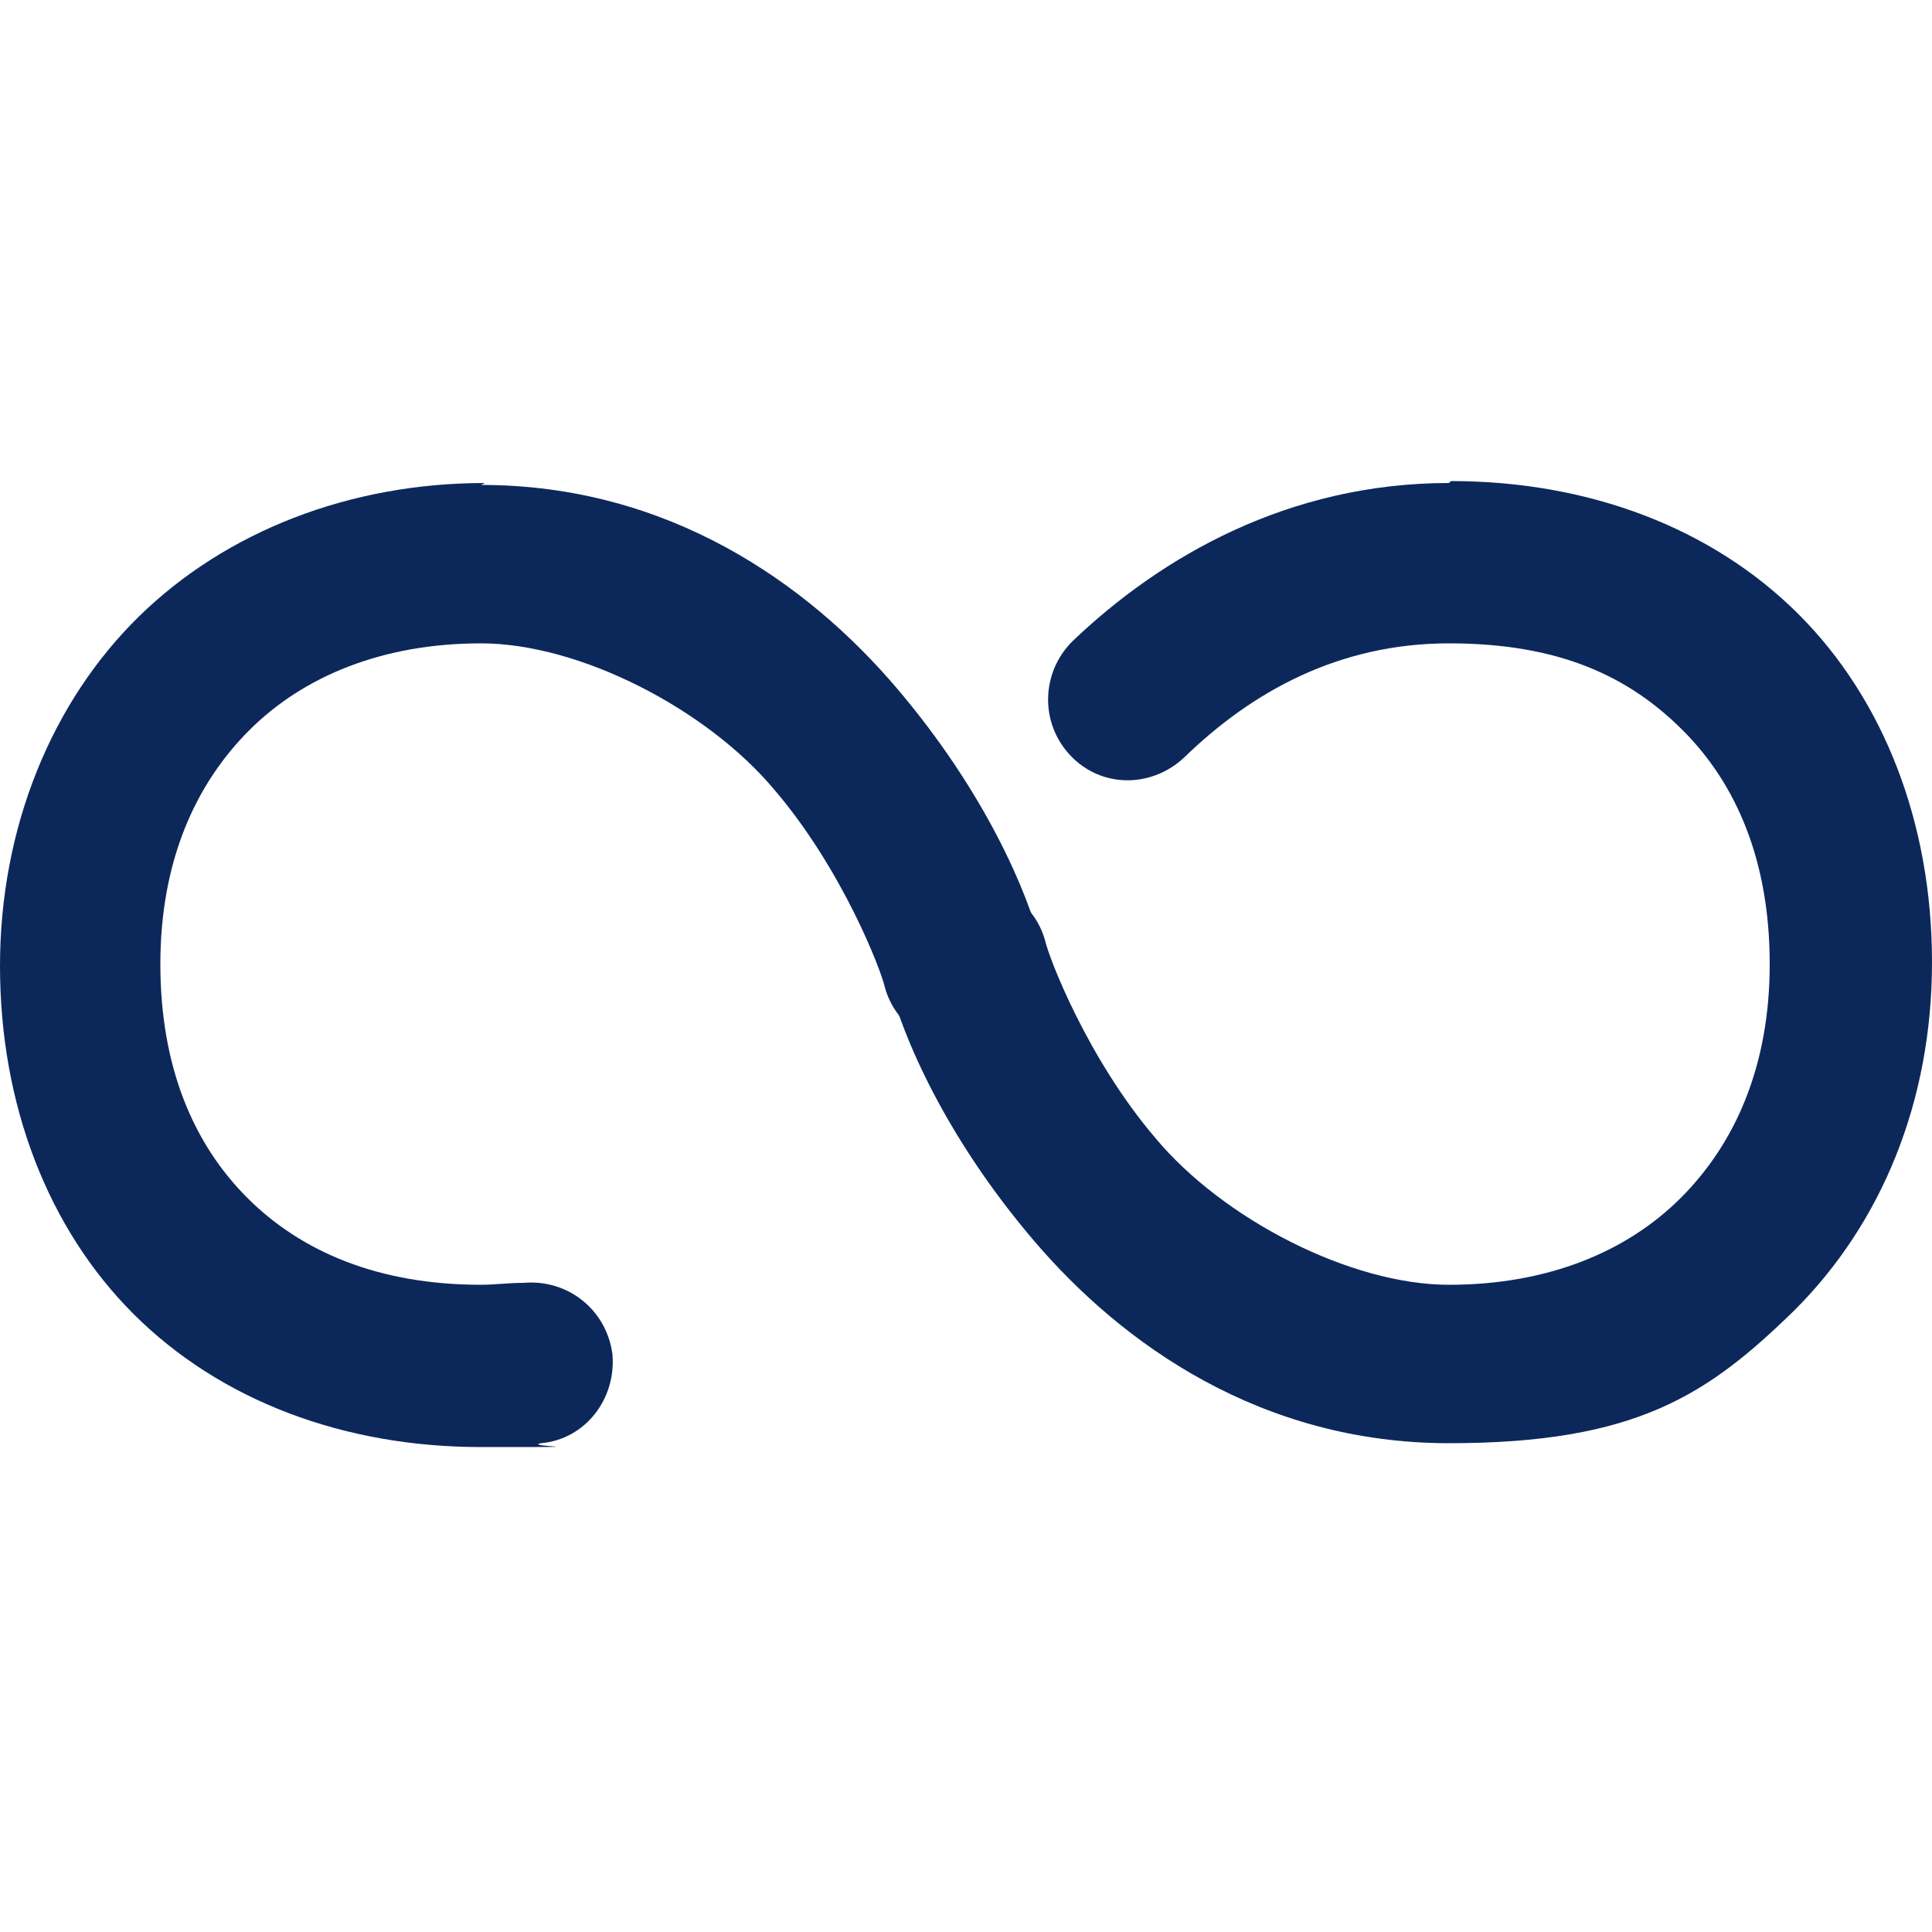
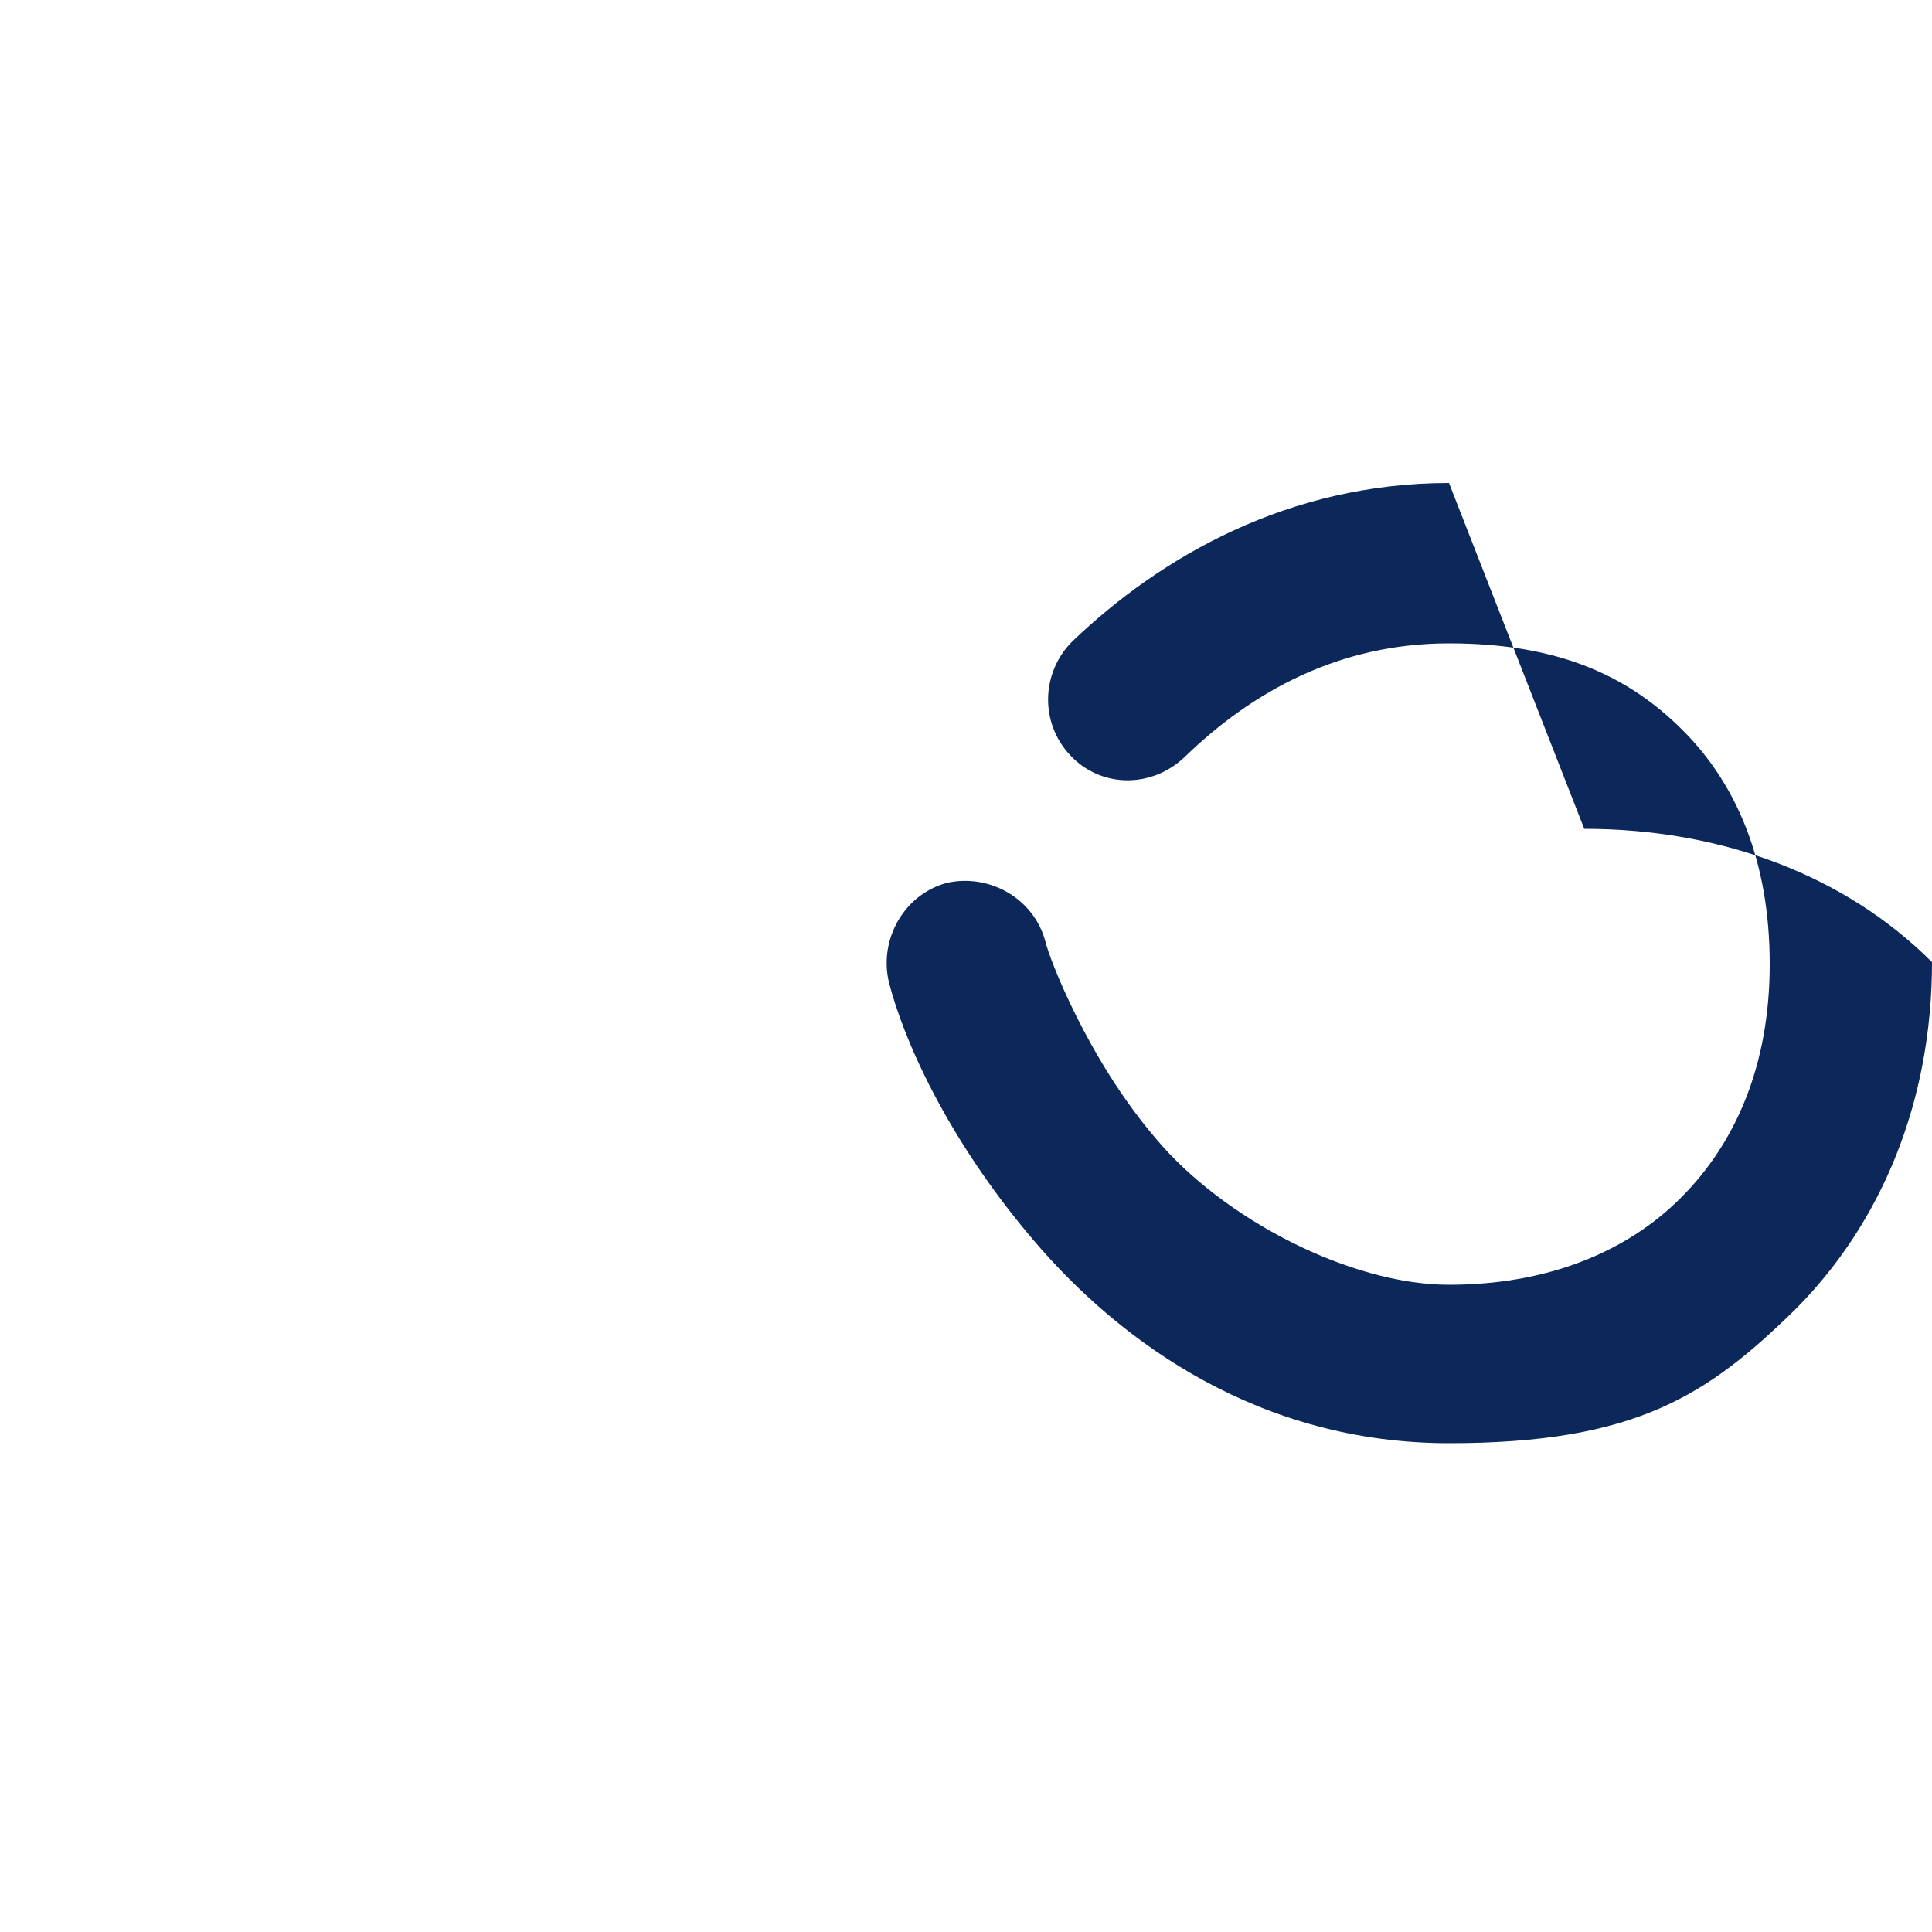
<svg xmlns="http://www.w3.org/2000/svg" id="Calque_1" version="1.1" viewBox="0 0 100 100">
  <defs>
    <style>
      .st0 {
        fill: #0c285b;
      }
    </style>
  </defs>
-   <path class="st0" d="M75,25c-8.3,0-14.9,3.8-19.5,8.2-1.6,1.6-1.7,4.2-.1,5.9,1.6,1.7,4.2,1.7,5.9.1,0,0,0,0,0,0,3.5-3.4,8-5.9,13.7-5.9s9.3,1.7,12.1,4.5c2.8,2.8,4.5,6.8,4.5,12.1s-1.8,9.3-4.6,12.1-6.9,4.5-12,4.5-11.7-3.4-15.2-7.6c-3.5-4.1-5.5-9.3-5.7-10.2-.6-2.2-2.9-3.5-5.1-3,0,0,0,0,0,0-2.2.6-3.5,2.9-3,5.1,0,0,0,0,0,0,.7,2.8,2.9,8,7.5,13.4,4.6,5.4,11.8,10.5,21.5,10.5s13.4-2.5,17.9-6.9c4.5-4.5,7.1-10.8,7.1-18s-2.5-13.6-6.9-18c-4.5-4.5-10.9-6.9-18-6.9h0Z" />
-   <path class="st0" d="M25.1,25c-7,0-13.4,2.5-17.9,6.9S0,42.8,0,50s2.5,13.6,6.9,18c4.5,4.5,10.9,6.9,18,6.9s2.1,0,3.1-.2c2.3-.2,3.9-2.3,3.7-4.6,0,0,0,0,0,0-.3-2.3-2.3-3.9-4.6-3.7-.8,0-1.5.1-2.2.1-5.3,0-9.3-1.7-12.1-4.5-2.8-2.8-4.5-6.8-4.5-12.1s1.8-9.3,4.6-12.1,6.9-4.5,12-4.5,11.7,3.4,15.2,7.6c3.5,4.1,5.5,9.3,5.7,10.2.6,2.2,2.9,3.5,5.1,3,0,0,0,0,0,0,2.2-.6,3.5-2.9,3-5.1,0,0,0,0,0,0-.7-2.8-2.9-8-7.5-13.4-4.6-5.4-11.8-10.5-21.5-10.5h0Z" />
+   <path class="st0" d="M75,25c-8.3,0-14.9,3.8-19.5,8.2-1.6,1.6-1.7,4.2-.1,5.9,1.6,1.7,4.2,1.7,5.9.1,0,0,0,0,0,0,3.5-3.4,8-5.9,13.7-5.9s9.3,1.7,12.1,4.5c2.8,2.8,4.5,6.8,4.5,12.1s-1.8,9.3-4.6,12.1-6.9,4.5-12,4.5-11.7-3.4-15.2-7.6c-3.5-4.1-5.5-9.3-5.7-10.2-.6-2.2-2.9-3.5-5.1-3,0,0,0,0,0,0-2.2.6-3.5,2.9-3,5.1,0,0,0,0,0,0,.7,2.8,2.9,8,7.5,13.4,4.6,5.4,11.8,10.5,21.5,10.5s13.4-2.5,17.9-6.9c4.5-4.5,7.1-10.8,7.1-18c-4.5-4.5-10.9-6.9-18-6.9h0Z" />
</svg>